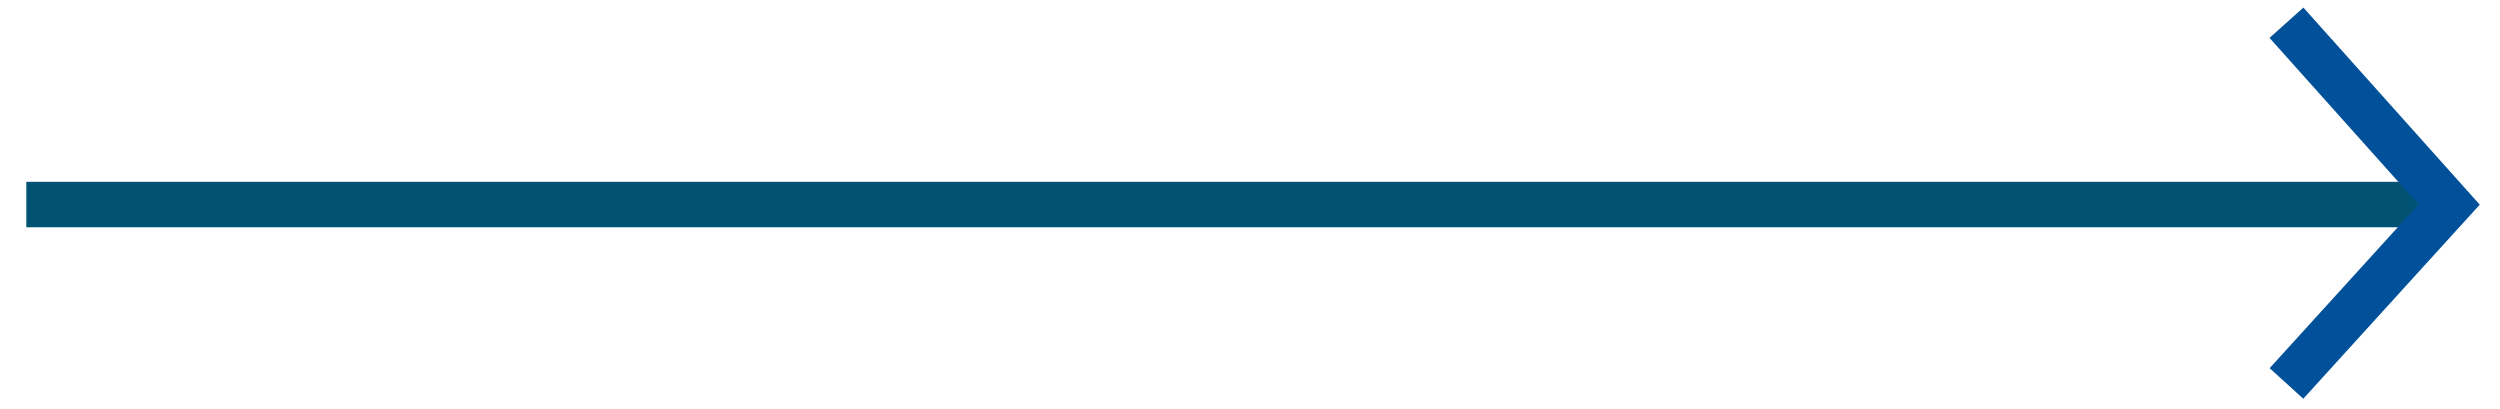
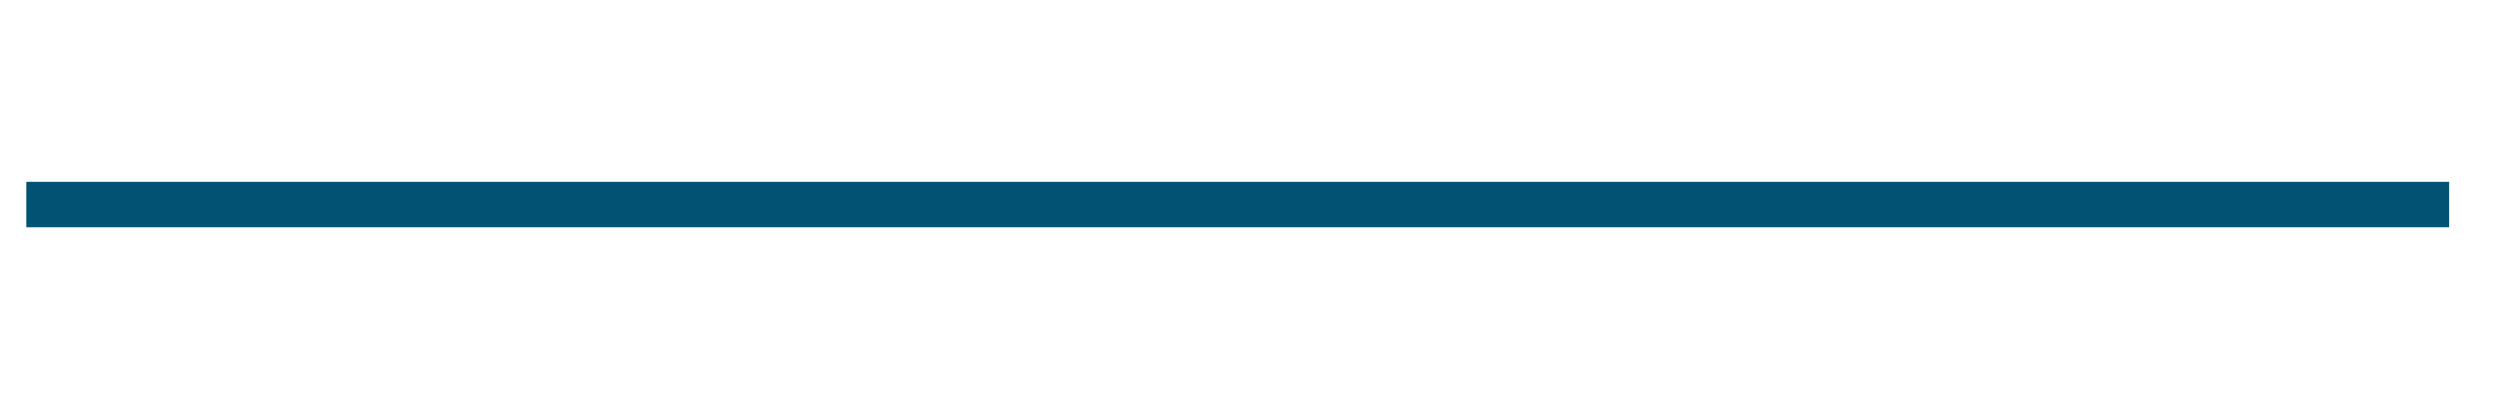
<svg xmlns="http://www.w3.org/2000/svg" width="55" height="9" viewBox="0 0 55 9" version="1.1">
  <g id="Symbols" stroke="none" stroke-width="1" fill="none" fill-rule="evenodd">
    <g id="CTA-VitaCasa3" transform="translate(-112 -10)">
      <g id="Group" transform="translate(112.579 10.5)">
        <path id="Path" stroke="#025373" d="M0 4h53.302" />
-         <path id="Path-8" stroke="#01519A" d="M49.723 0l3.579 4-3.579 3.936" />
      </g>
    </g>
  </g>
</svg>